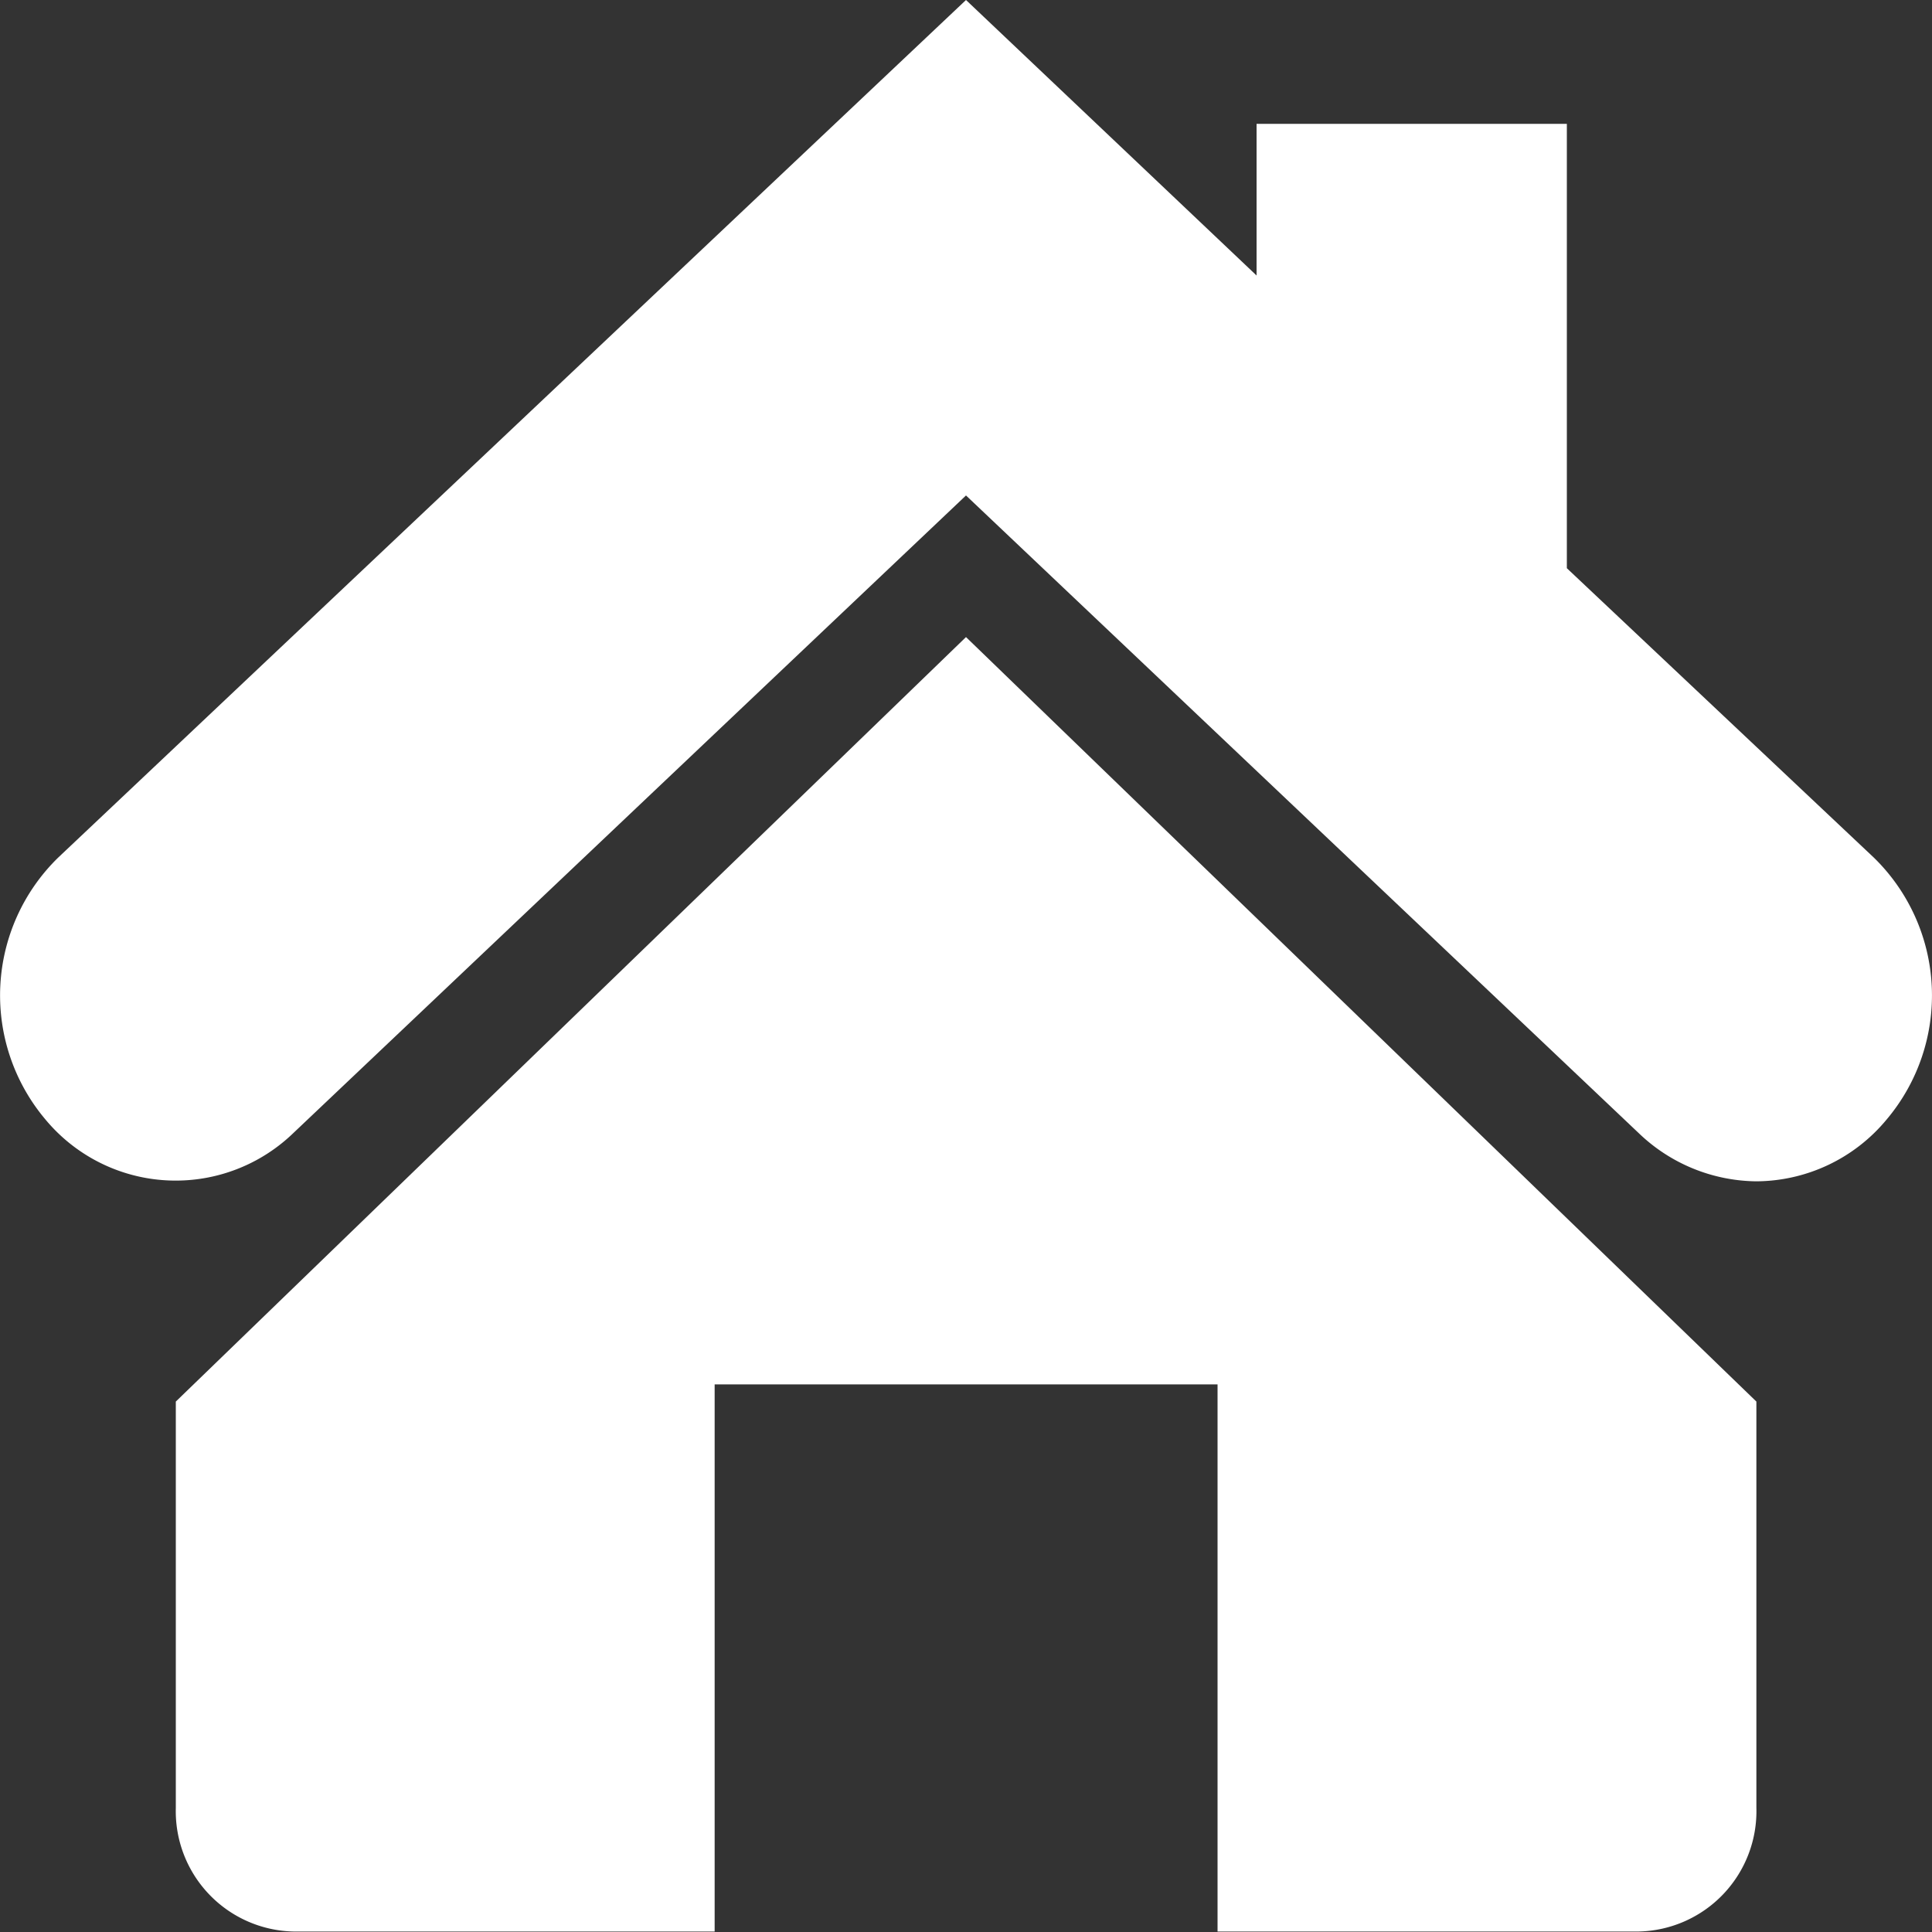
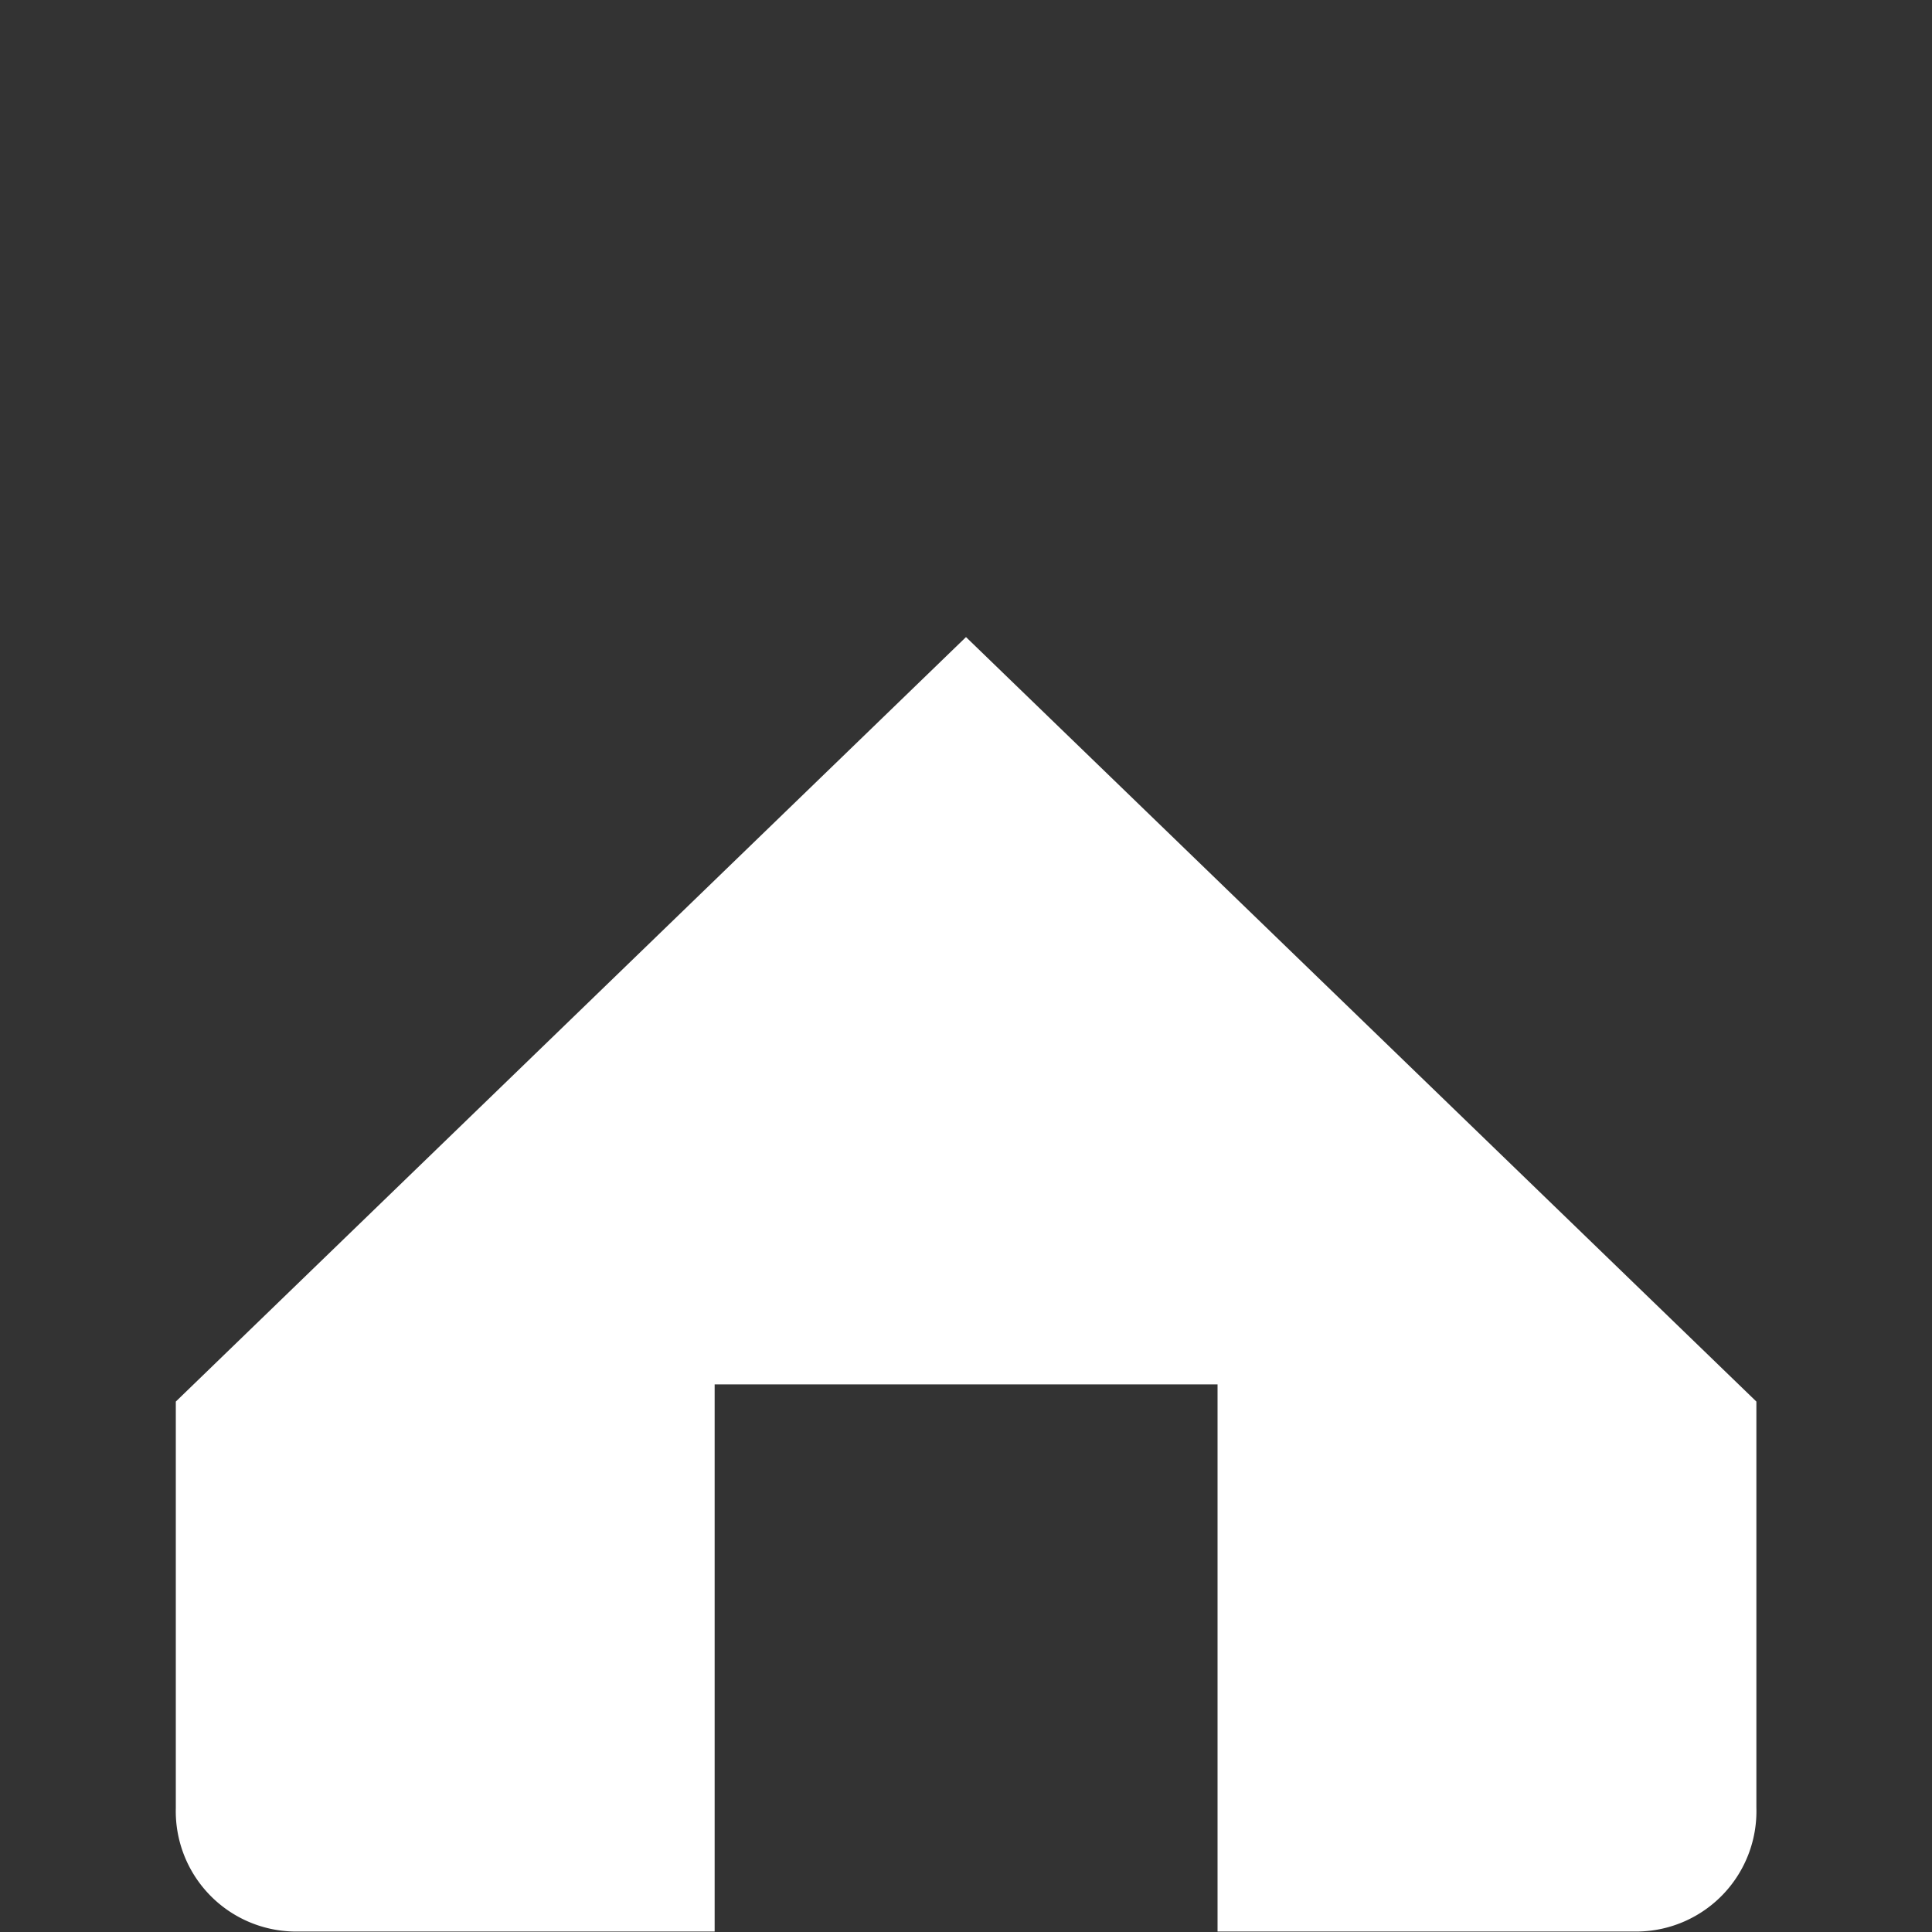
<svg xmlns="http://www.w3.org/2000/svg" width="20" height="20" viewBox="0 0 20 20">
  <rect x="0" y="0" width="20" height="20" fill="#333333" stroke="none" />
  <defs>
    <style>.a{fill:#fff;}</style>
  </defs>
  <g transform="translate(-0.017)">
-     <path class="a" d="M19.414,8.877,16.237,5.882v-4.6H13.025V2.852L10.017,0,.62,8.877a1.992,1.992,0,0,0-.135,2.709,1.753,1.753,0,0,0,2.569.143l6.963-6.6,6.963,6.6a1.782,1.782,0,0,0,1.217.5,1.762,1.762,0,0,0,1.352-.642A1.992,1.992,0,0,0,19.414,8.877Z" transform="translate(0)" />
    <path class="a" d="M5.4,26.414v4.207A1.246,1.246,0,0,0,6.617,31.9h4.361V26.236h5.206V31.9h4.361a1.246,1.246,0,0,0,1.217-1.283V26.414L13.58,18.5Z" transform="translate(-3.563 -11.905)" />
  </g>
</svg>